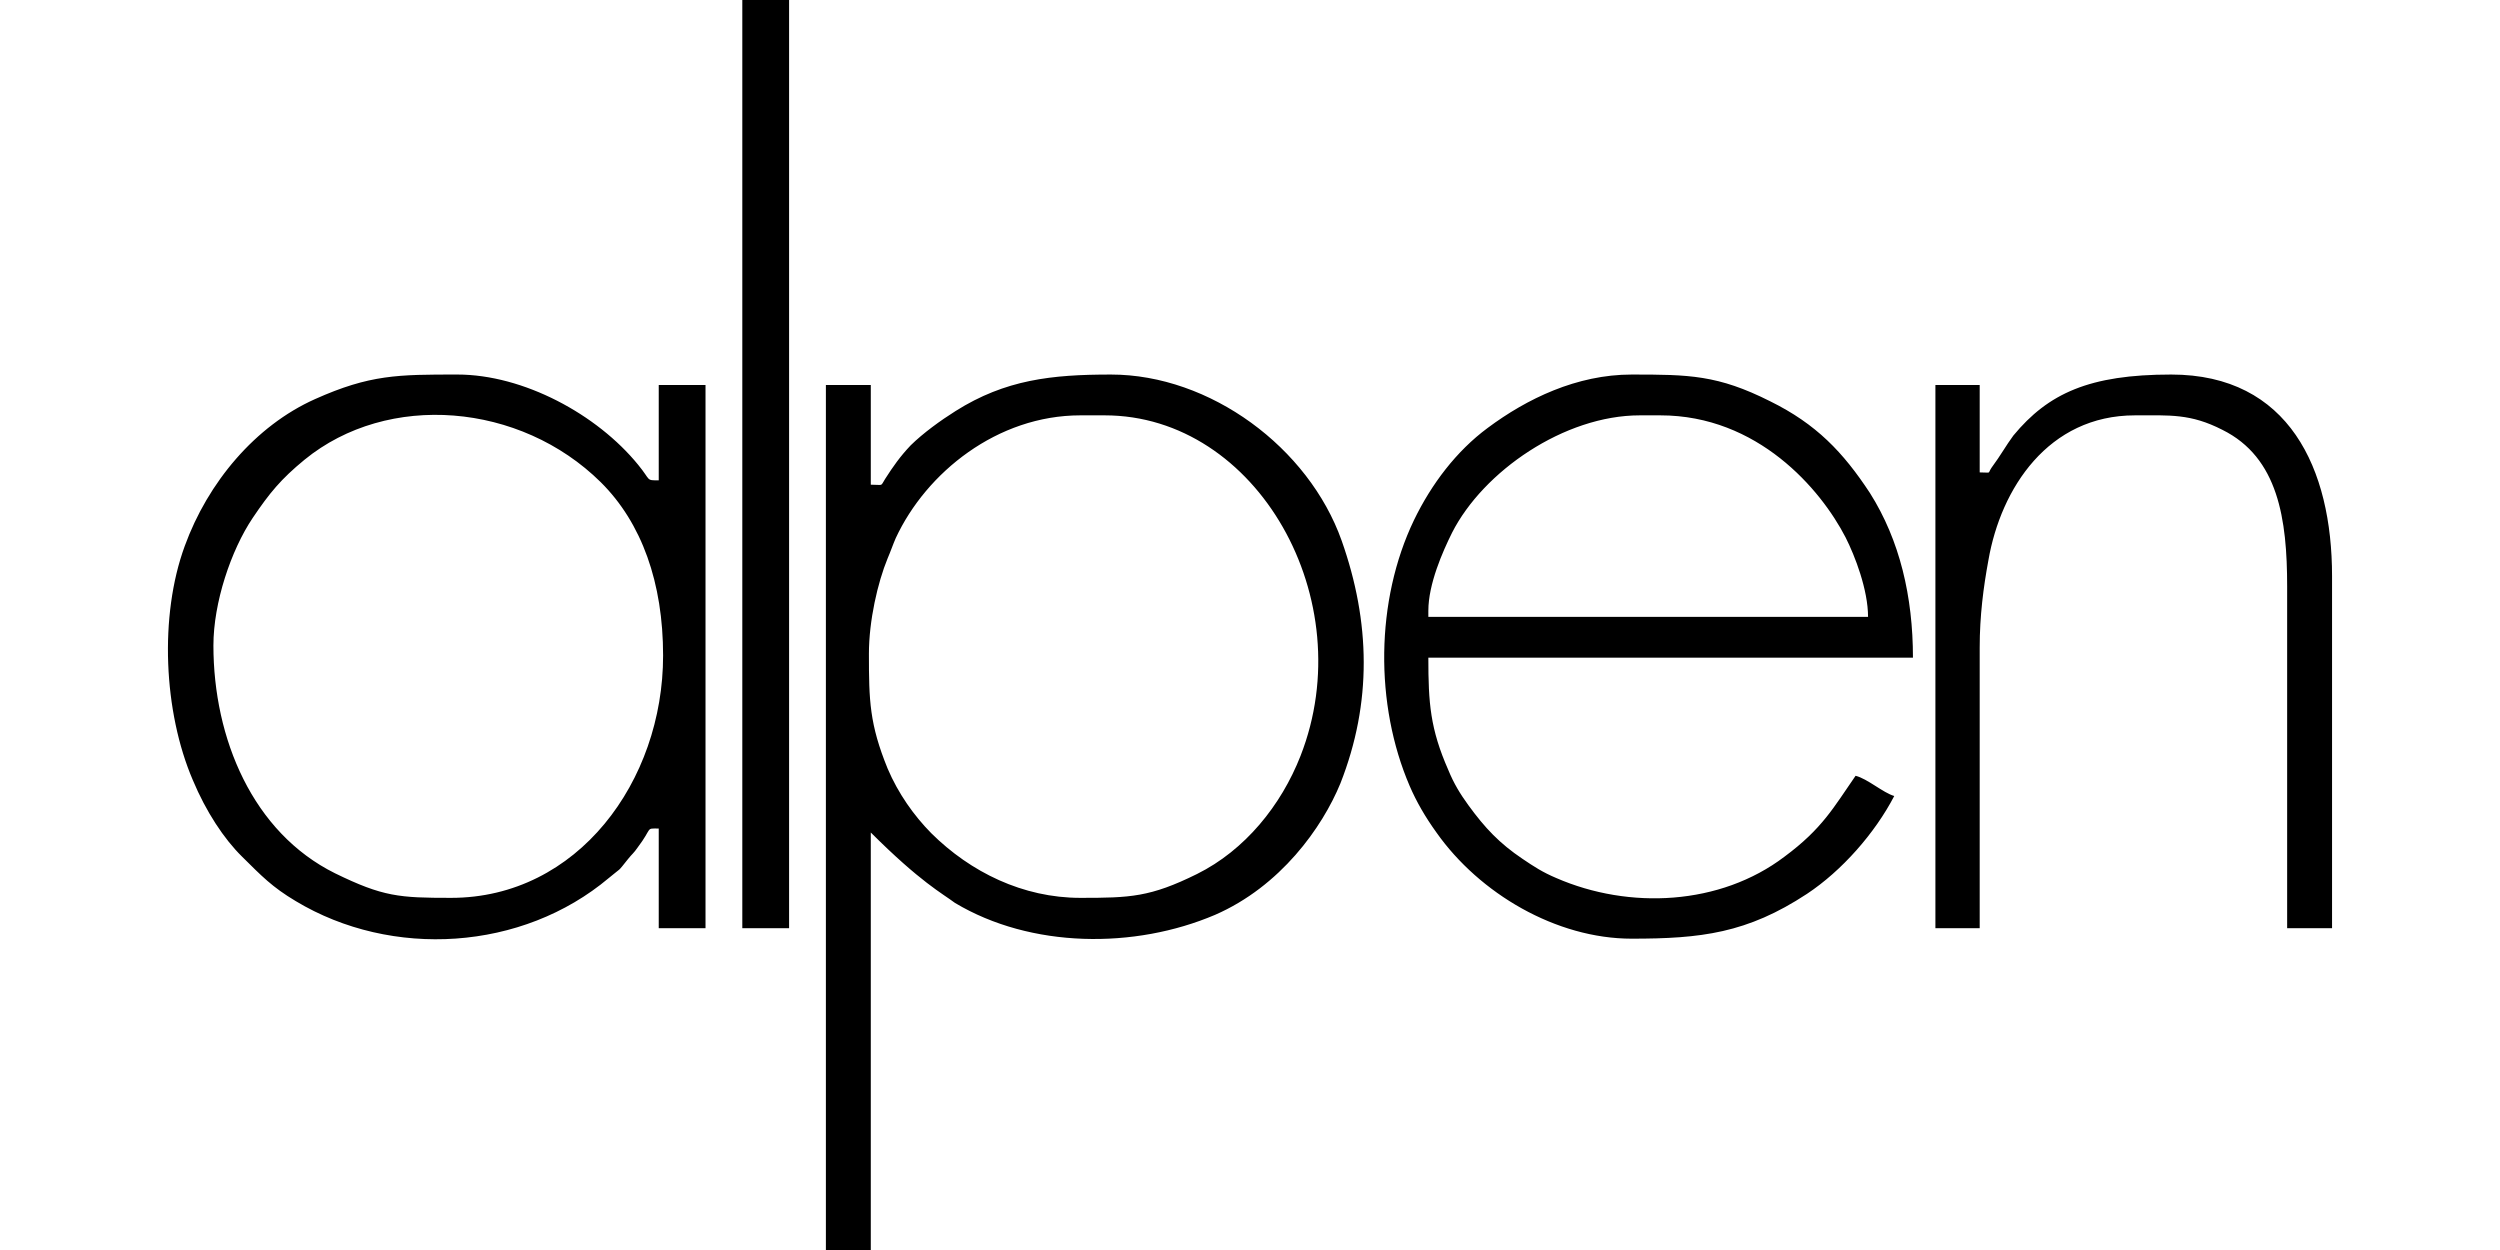
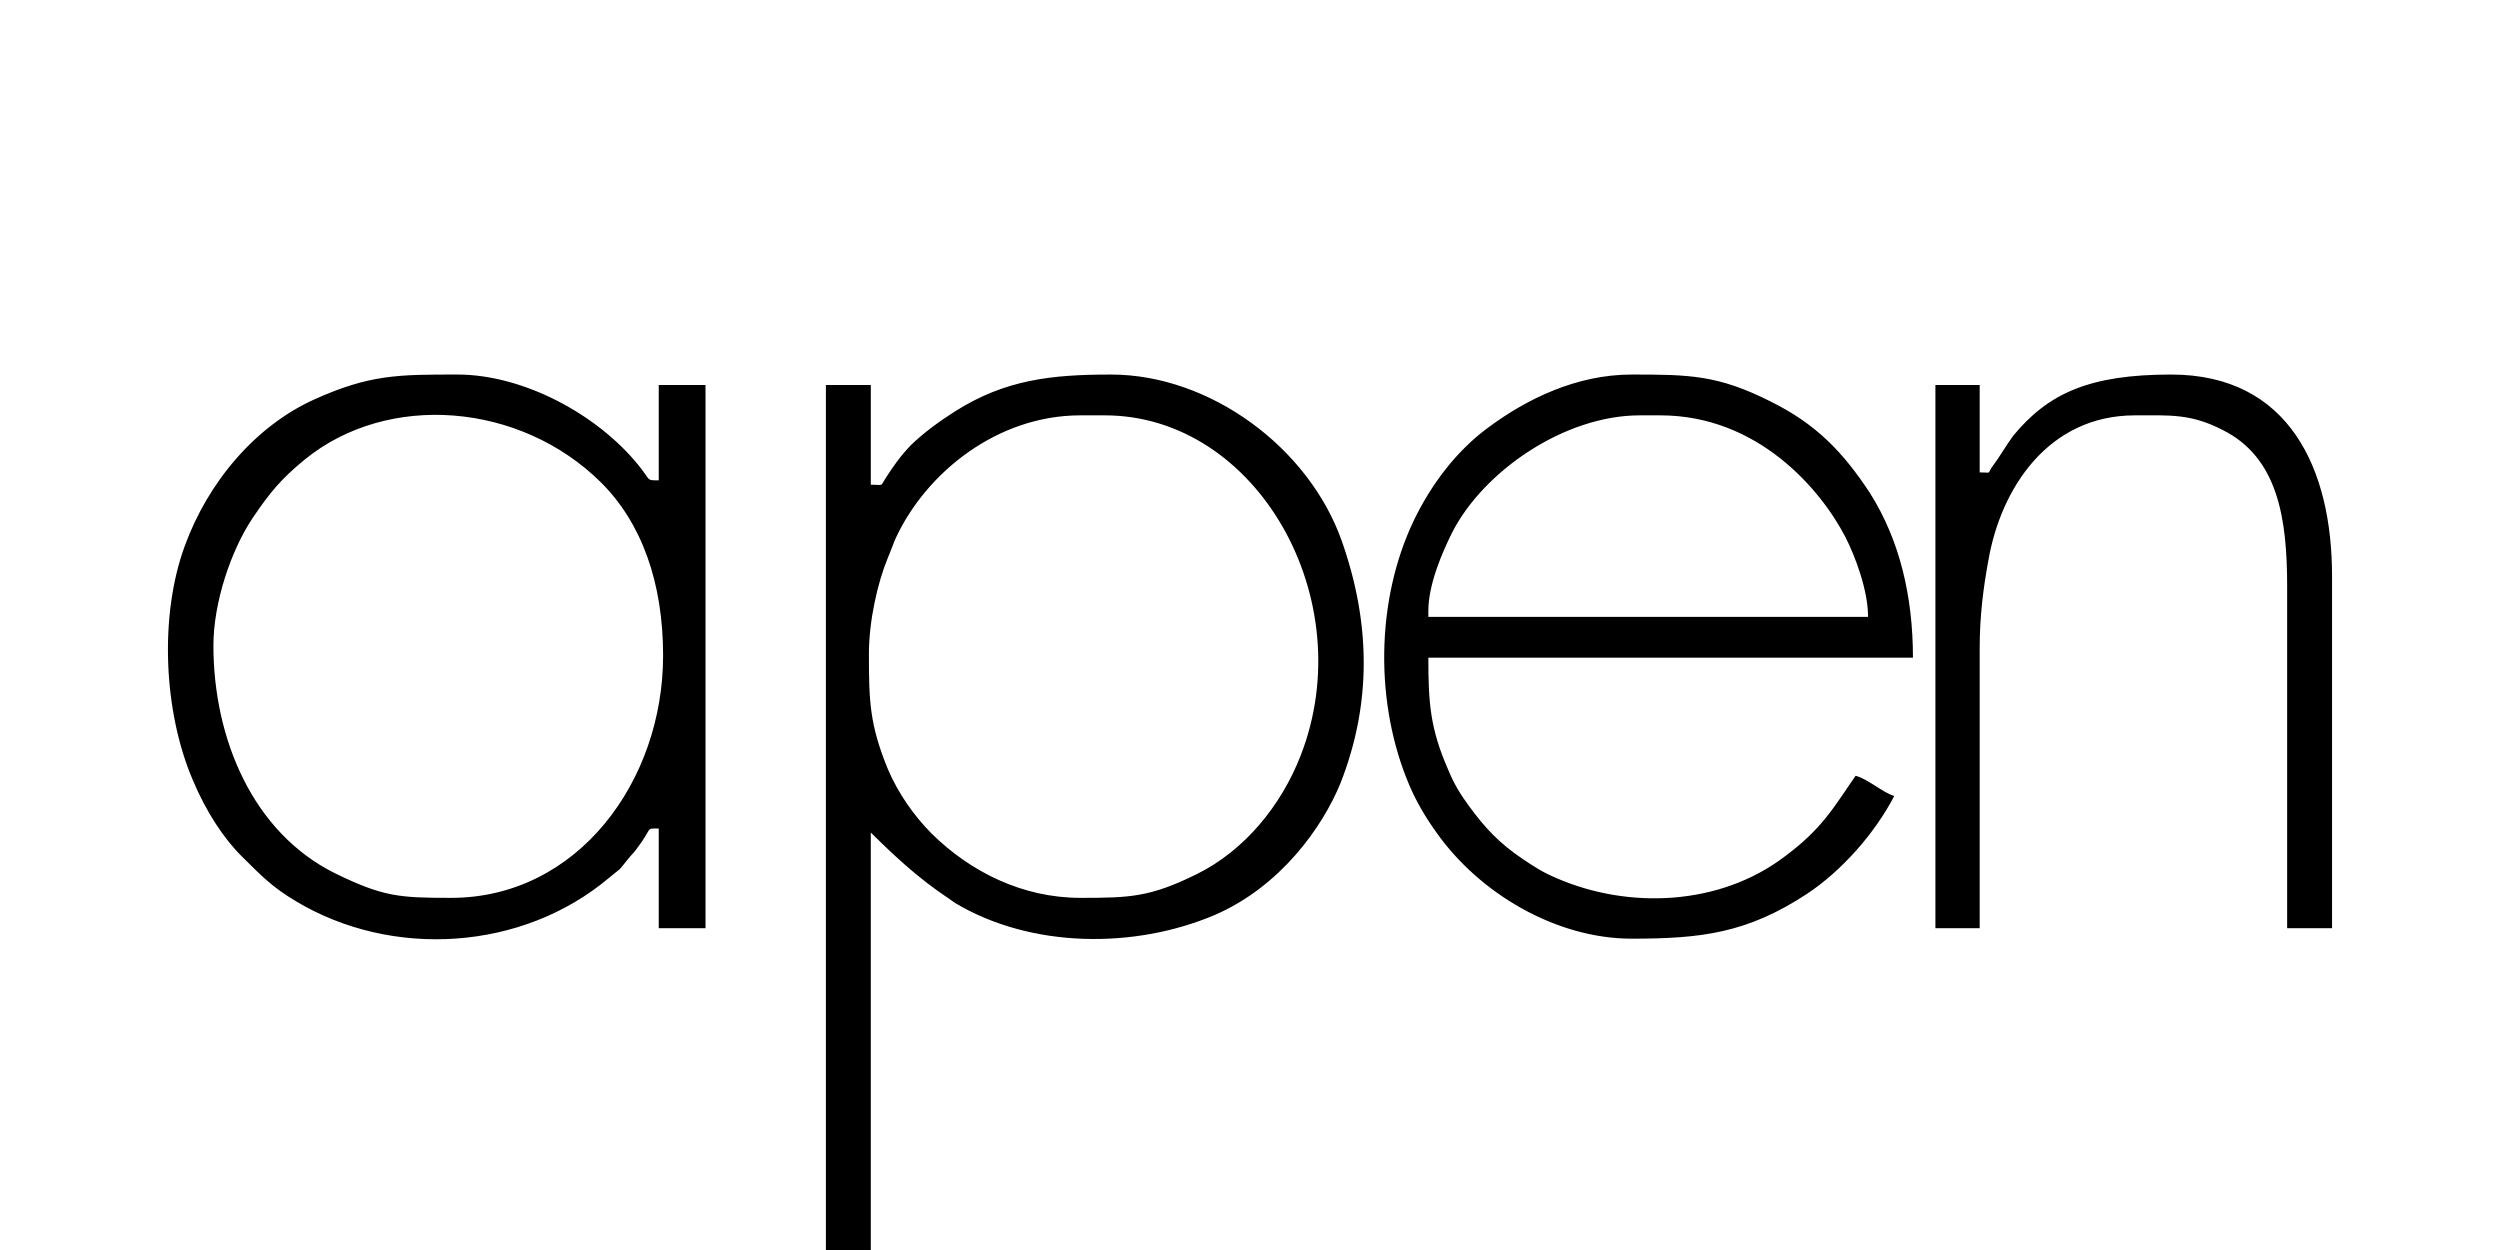
<svg xmlns="http://www.w3.org/2000/svg" xml:space="preserve" fill-rule="evenodd" clip-rule="evenodd" image-rendering="optimizeQuality" shape-rendering="geometricPrecision" text-rendering="geometricPrecision" viewBox="0 0 87809 50719" width="140" height="70">
  <defs>
    <style>
    .fil0 {fill:black}
   </style>
  </defs>
  <g id="Vrstva_x0020_1">
    <path d="M28442 26525c0-1334 354-2887 759-3869 127-293 202-528 329-821 1240-2667 4125-4982 7491-4982h987c6199 0 10426 7488 7946 13819-785 2007-2253 3825-4201 4792-1898 938-2708 967-4732 967-2329 0-4454-1041-6049-2623-708-718-1341-1612-1771-2623-734-1803-759-2755-759-4660zm76-6859v-4044h-1822v35097h1822V33779c2024 2022 2910 2476 3416 2857 3087 1847 7288 1876 10553 484 2657-1158 4352-3547 5086-5335 1291-3282 1215-6550 51-9847-1341-3781-5340-6741-9363-6741-2405 0-4277 205-6302 1480-607 381-1315 894-1822 1392-430 454-708 850-1037 1363-203 322-51 234-582 234zM1845 26188c0-1730 709-3855 1595-5174 683-1011 1138-1568 2100-2359 3391-2770 8756-2315 12020 909 1671 1656 2531 4088 2531 7034 0 5100-3467 9833-8604 9833-2100 0-2758-44-4707-997-3340-1655-4935-5466-4935-9246zm-835 5466c532 1275 1266 2388 1999 3106 785 777 1215 1231 2177 1803 3897 2345 9186 2022 12703-938 557-469 304-176 785-777 152-190 228-234 379-454 633-835 304-777 861-777v4045h1898V15622h-1898v3868c-532 0-304 15-835-630-1670-2051-4657-3663-7339-3663-2404 0-3543 0-5770 996-2429 1085-4352 3385-5289 5965-1037 2828-860 6726 329 9496zM51141 24781c0-1085 582-2404 962-3166 1265-2491 4555-4762 7617-4762h835c3948 0 6504 2989 7516 4953 379 747 911 2125 911 3224H51141v-249zm8250 13306c2809 0 4682-220 7111-1817 1417-938 2758-2462 3543-3972-456-132-1088-703-1569-820-886 1275-1341 2139-2885 3282-2607 1979-6301 2155-9262 865-557-235-911-469-1367-777-936-630-1518-1245-2201-2183-329-454-582-865-810-1422-734-1670-810-2711-810-4557h19663c0-2477-532-4763-1746-6683-1088-1656-2177-2799-4049-3722-2126-1070-3290-1084-5618-1084-2227 0-4251 981-5846 2169-1265 937-2277 2271-2986 3736-1569 3268-1594 7489-177 10786 278 645 633 1260 1088 1891 1746 2476 4859 4308 7921 4308zM73512 19168v-3546h-1797v22040h1797V26275c0-1289 151-2447 354-3546 506-2916 2429-5876 5947-5876 1417 0 2252-74 3543 586 2277 1128 2631 3634 2631 6360v13863h1822V23374c0-4353-1746-8177-6528-8177-3316 0-4986 762-6403 2476-304 411-506 792-886 1305-177 263 26 190-480 190z" class="fil0" />
-     <path d="M23305 37662 25203 37662 25203 0 23305 0z" class="fil0" />
  </g>
</svg>